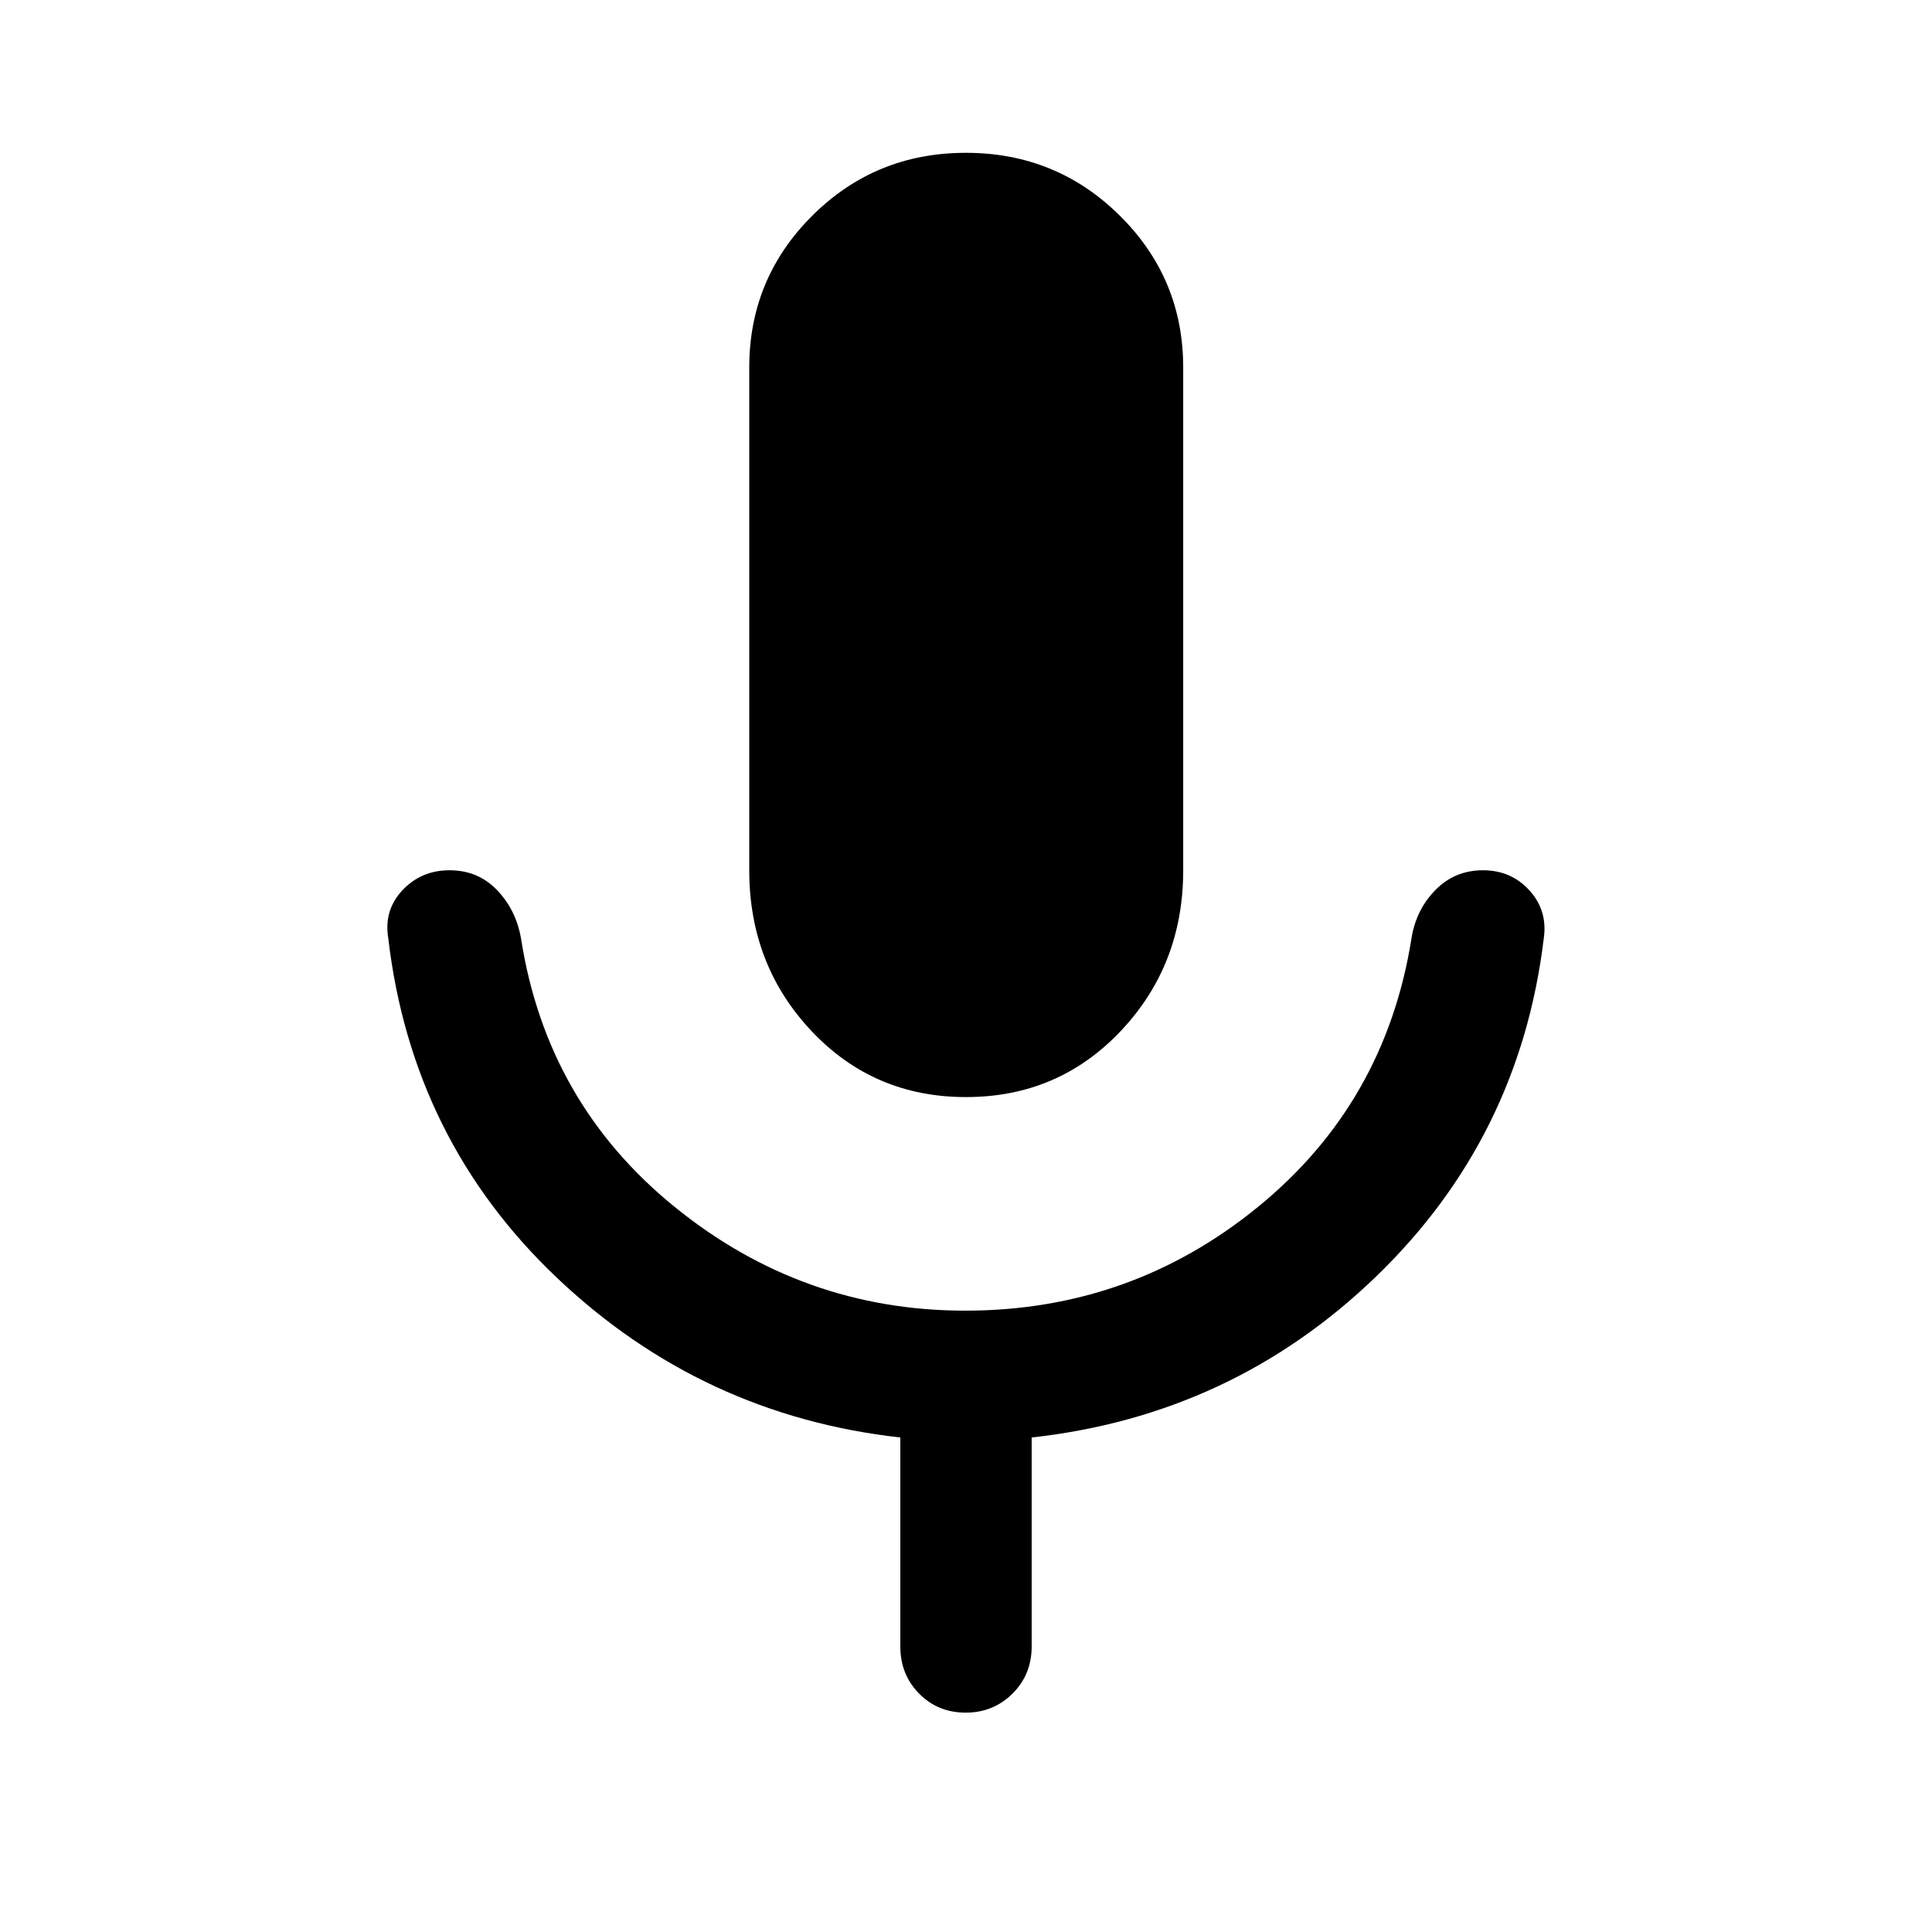
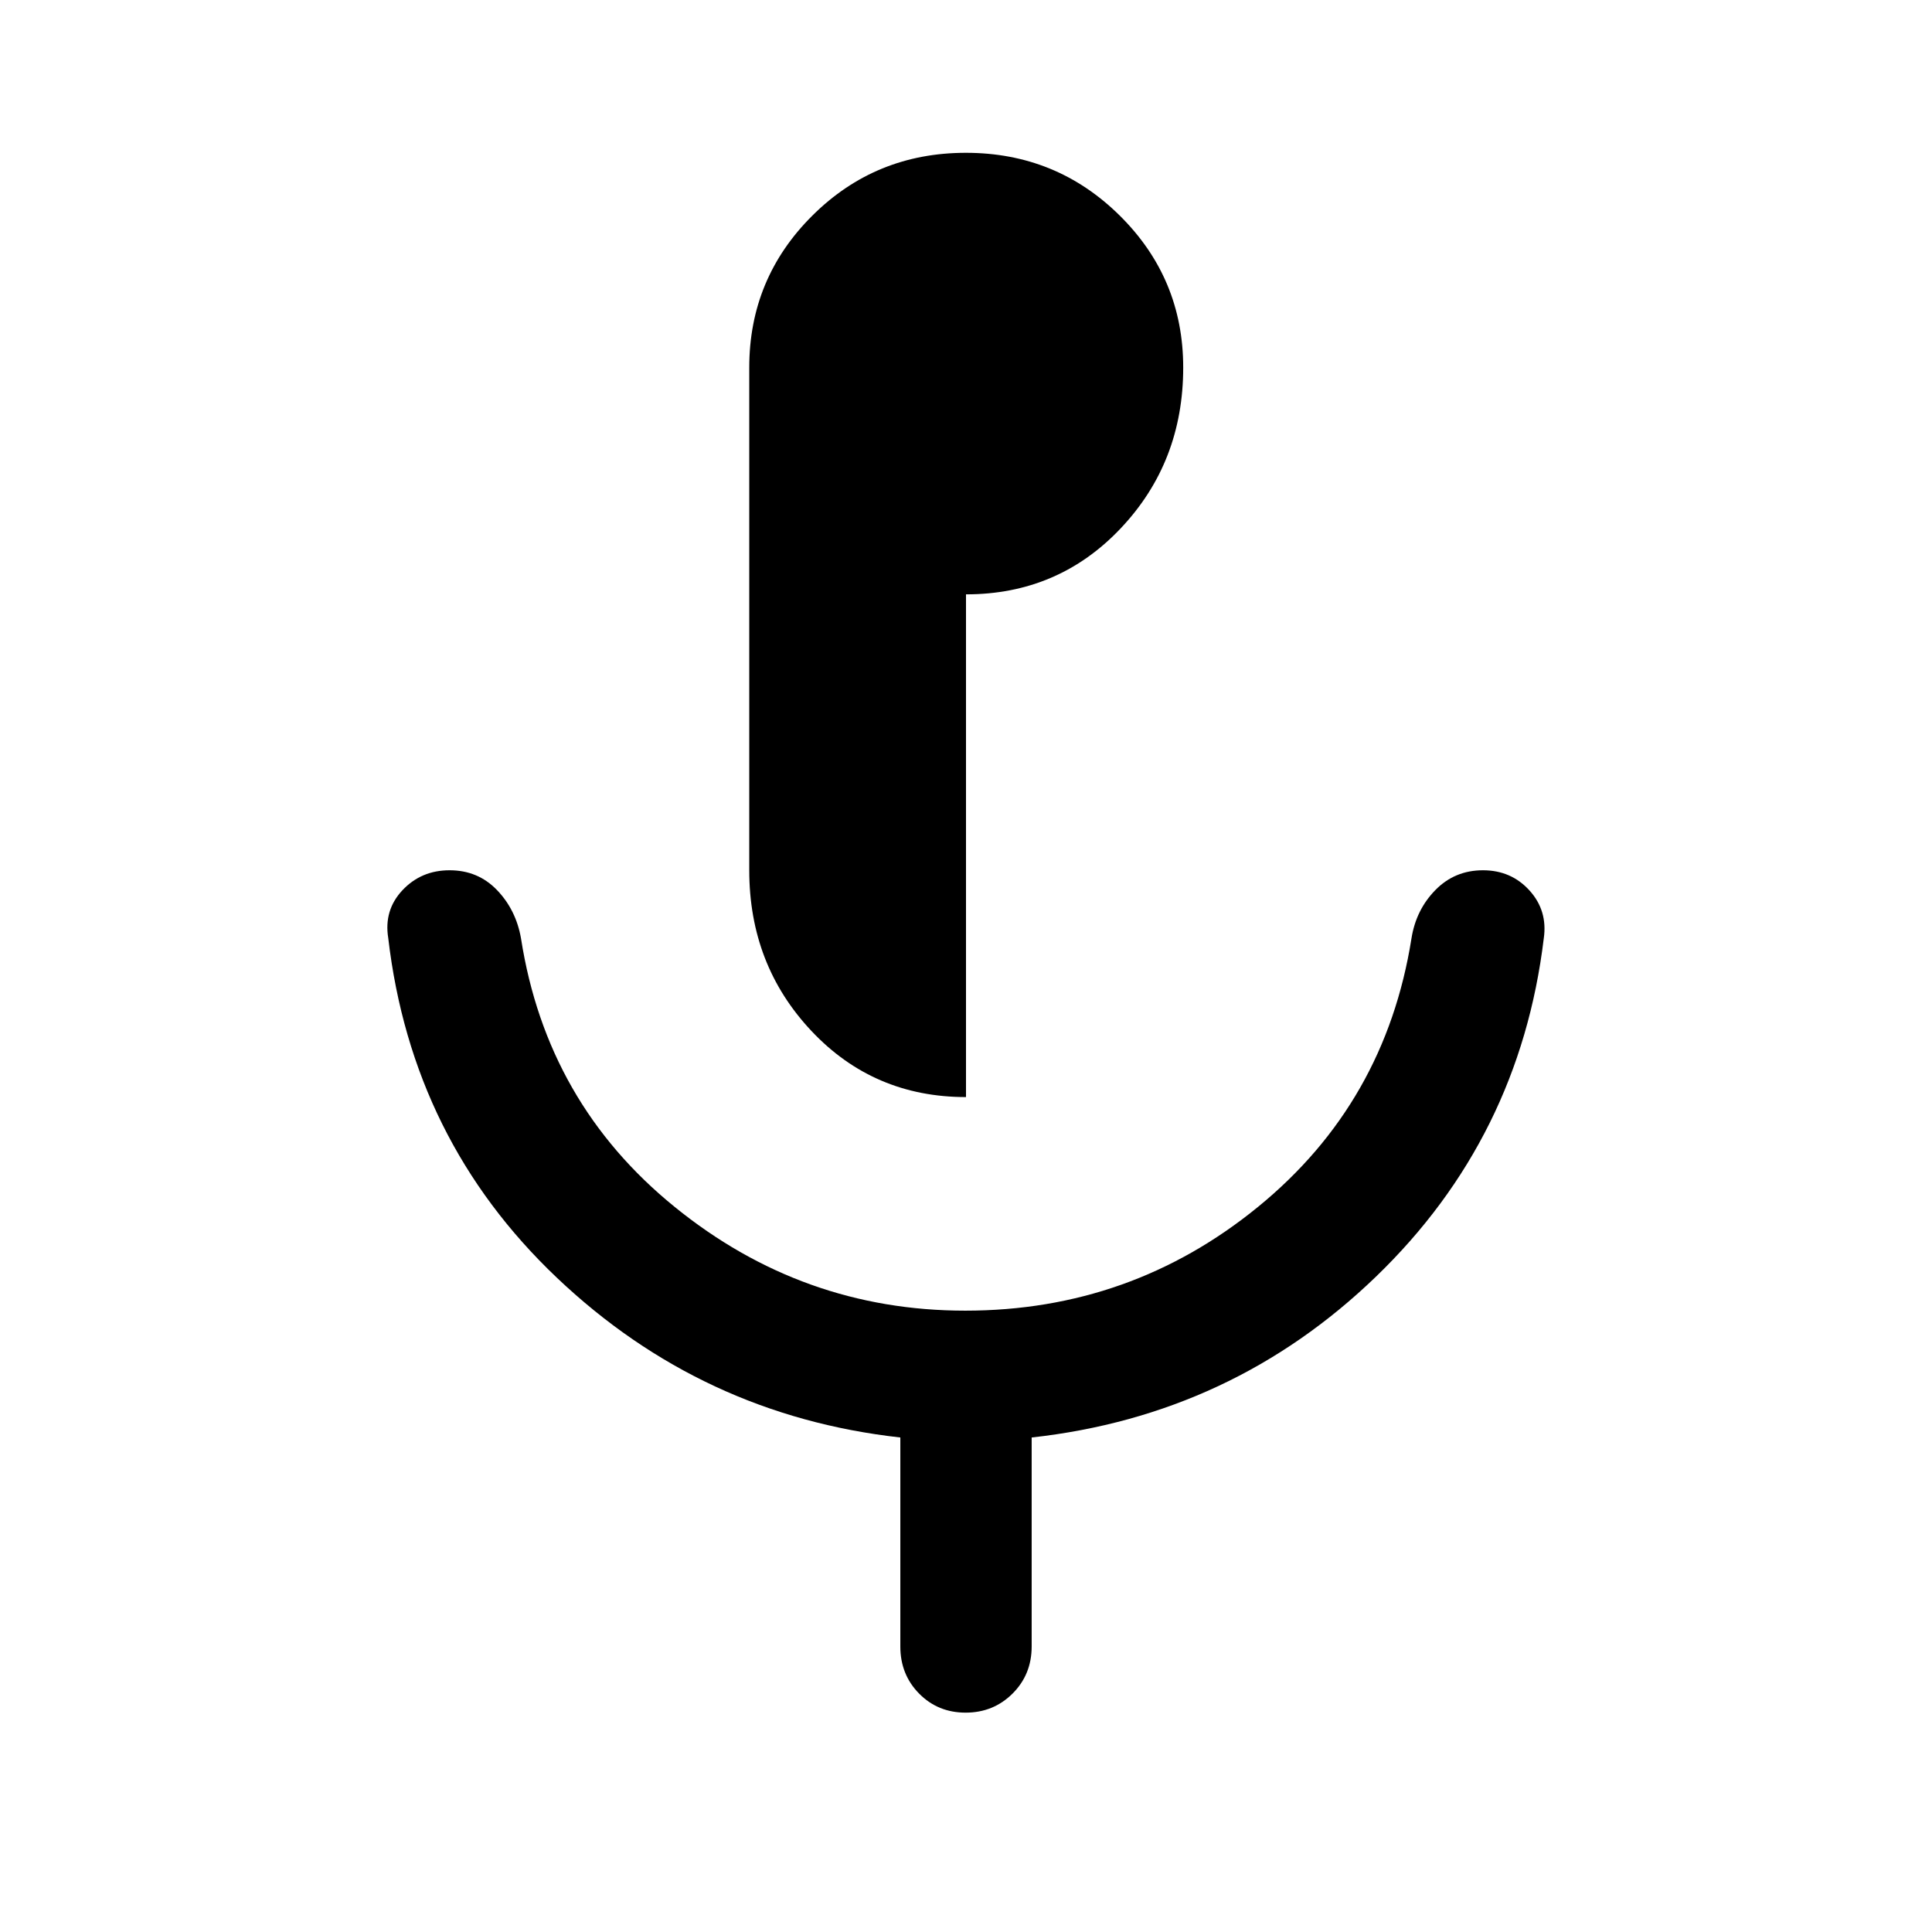
<svg xmlns="http://www.w3.org/2000/svg" width="48" height="48" viewBox="0 -960 960 960">
-   <path d="M480-414.87q-45.87 0-76.78-32.83-30.92-32.83-30.92-79.87v-249.8q0-44.3 31.36-75.5 31.35-31.2 76.28-31.2t76.46 31.2q31.53 31.2 31.53 75.5v249.8q0 47.04-31.03 79.87-31.03 32.83-76.9 32.83Zm-32.63 273v-103.85q-98.63-11-170.69-79.41-72.05-68.41-83.77-168.8-2.24-13.81 7.07-23.73 9.31-9.91 23.42-9.91 14.1 0 23.56 9.84 9.45 9.84 11.93 24.03 12.72 81.72 76.27 133.34 63.54 51.62 144.49 51.62 82.31 0 145.52-51.62 63.22-51.62 76.18-133.34 2.24-14.19 11.87-24.03 9.63-9.84 23.65-9.84 14.02 0 23.12 10.03 9.1 10.03 7.1 23.84-11.96 99.16-83.39 168.07-71.44 68.91-171.07 79.91v103.85q0 13.95-9.51 23.41t-23.3 9.46q-13.78 0-23.11-9.46-9.34-9.46-9.34-23.41Z" />
+   <path d="M480-414.87q-45.87 0-76.78-32.83-30.92-32.83-30.92-79.87v-249.8q0-44.3 31.36-75.5 31.35-31.2 76.28-31.2t76.46 31.2q31.53 31.2 31.53 75.5q0 47.04-31.03 79.87-31.03 32.83-76.9 32.83Zm-32.63 273v-103.85q-98.63-11-170.69-79.41-72.05-68.41-83.77-168.8-2.24-13.81 7.07-23.73 9.31-9.91 23.42-9.91 14.1 0 23.56 9.84 9.45 9.84 11.93 24.03 12.72 81.72 76.27 133.34 63.54 51.62 144.49 51.62 82.31 0 145.52-51.62 63.22-51.62 76.18-133.34 2.24-14.19 11.87-24.03 9.63-9.84 23.65-9.84 14.02 0 23.12 10.03 9.1 10.03 7.1 23.84-11.96 99.16-83.39 168.07-71.44 68.91-171.07 79.91v103.85q0 13.95-9.51 23.41t-23.3 9.46q-13.78 0-23.11-9.46-9.34-9.46-9.34-23.41Z" />
</svg>